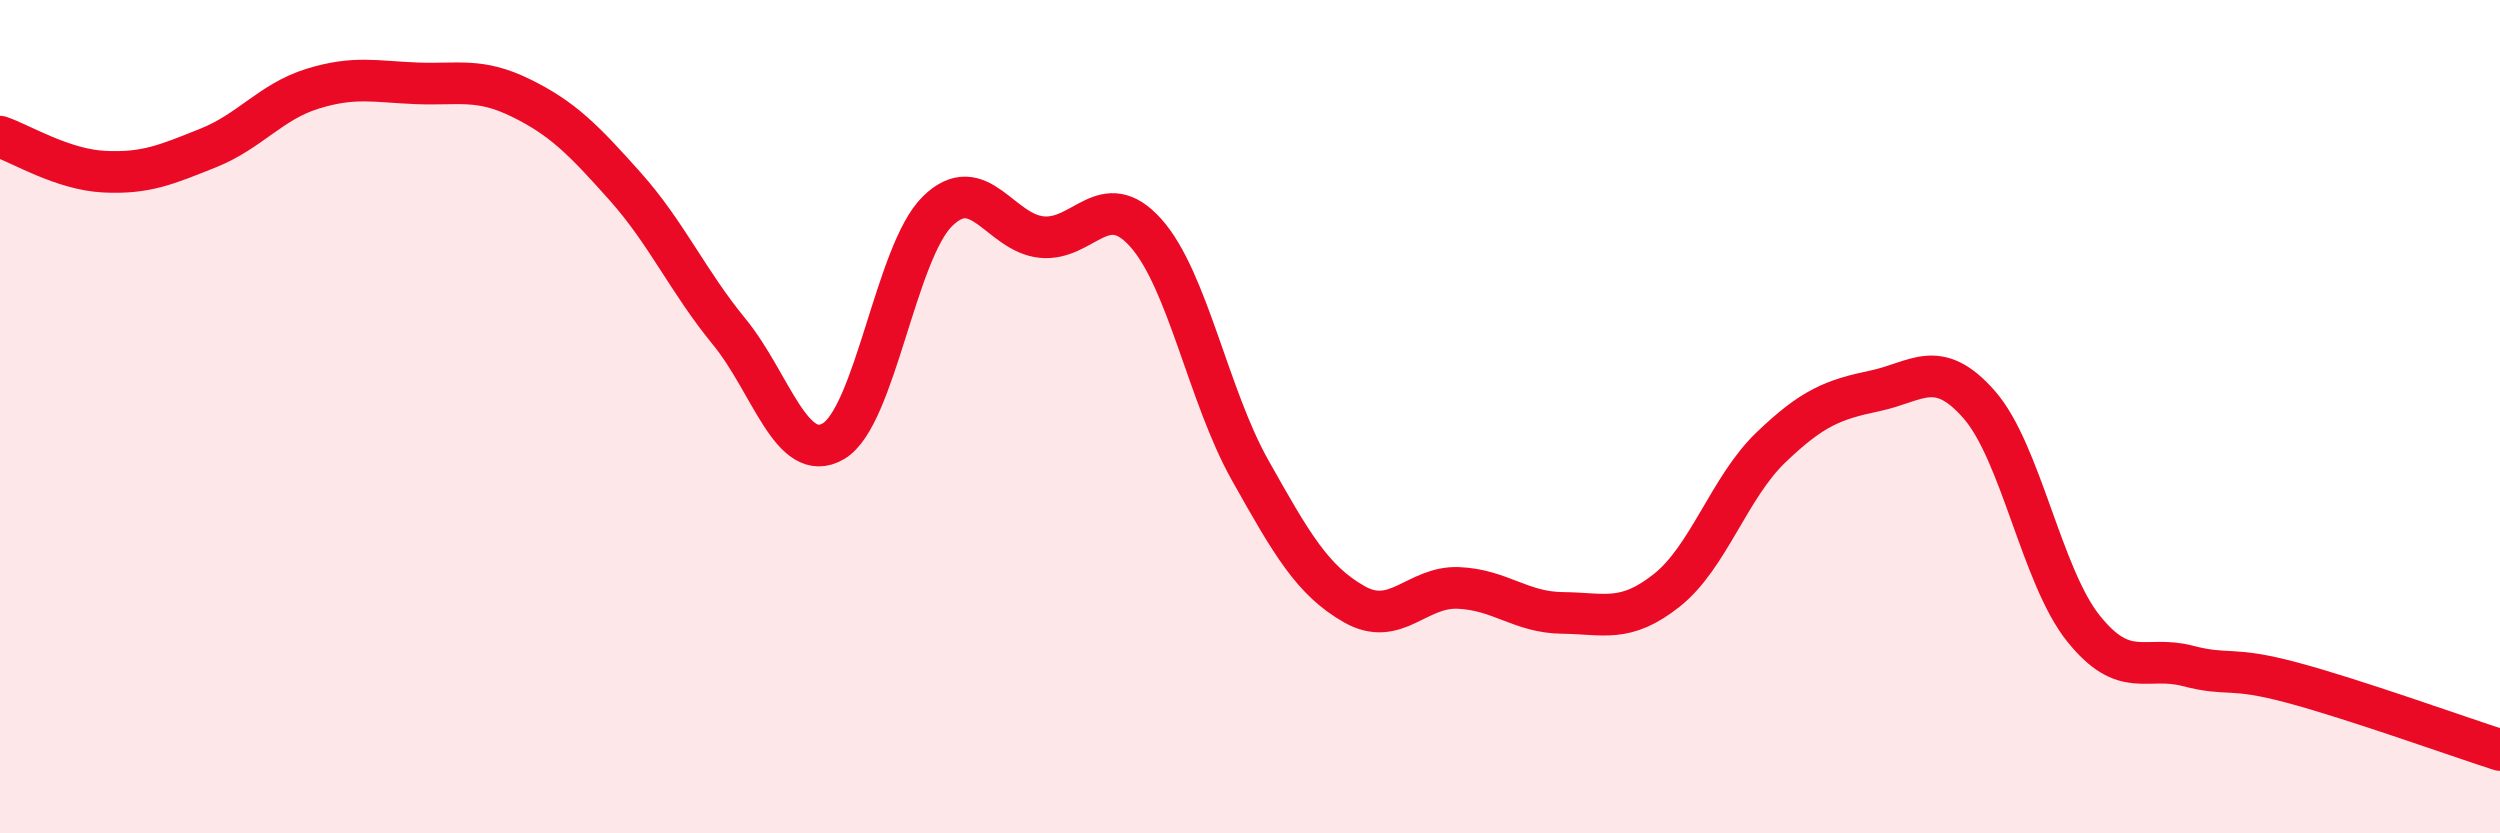
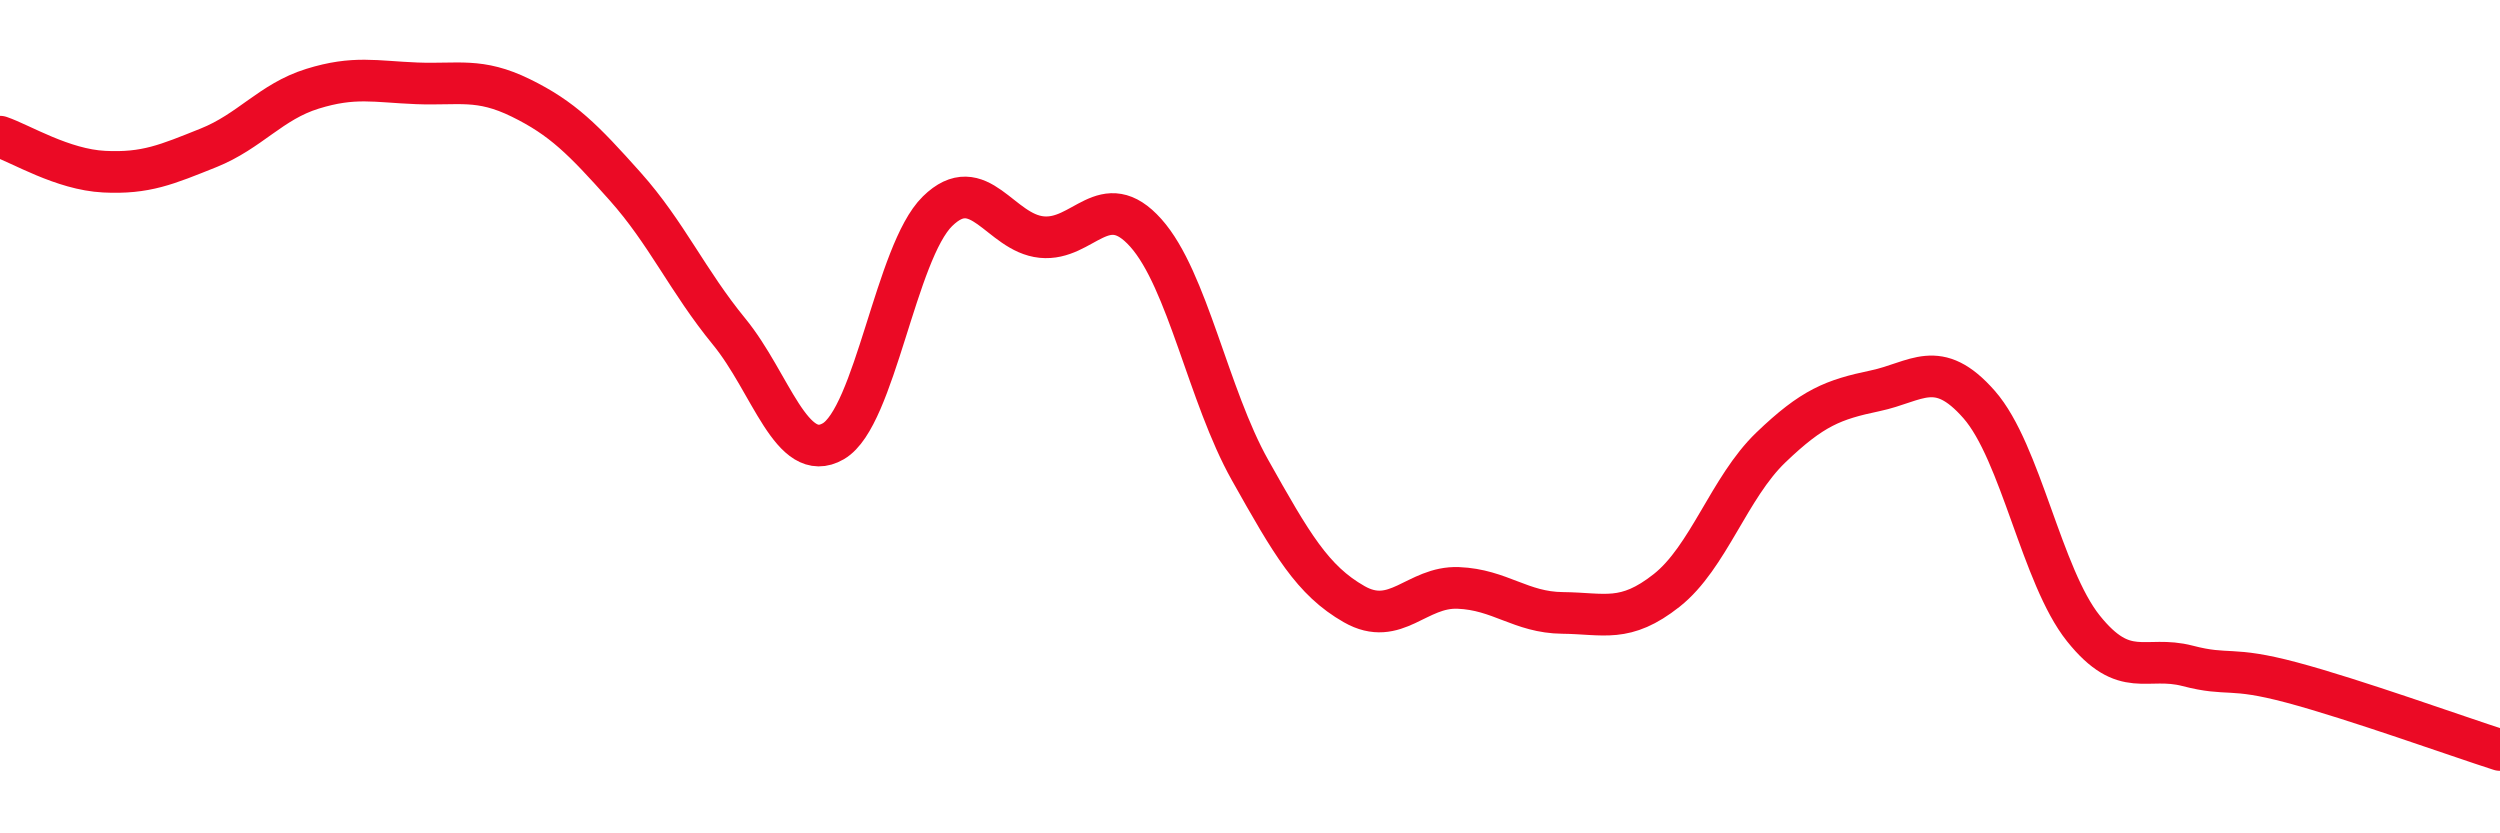
<svg xmlns="http://www.w3.org/2000/svg" width="60" height="20" viewBox="0 0 60 20">
-   <path d="M 0,3.28 C 0.5,3.45 1.5,4.07 2.5,4.12 C 3.5,4.17 4,3.95 5,3.55 C 6,3.15 6.5,2.44 7.5,2.13 C 8.5,1.82 9,1.96 10,2 C 11,2.04 11.5,1.86 12.5,2.35 C 13.5,2.84 14,3.35 15,4.47 C 16,5.59 16.5,6.74 17.5,7.96 C 18.5,9.18 19,11.17 20,10.59 C 21,10.01 21.5,6.05 22.5,5.07 C 23.5,4.09 24,5.59 25,5.69 C 26,5.79 26.5,4.47 27.5,5.59 C 28.5,6.71 29,9.5 30,11.28 C 31,13.06 31.5,13.93 32.5,14.5 C 33.5,15.07 34,14.07 35,14.11 C 36,14.15 36.5,14.7 37.5,14.71 C 38.5,14.72 39,14.96 40,14.17 C 41,13.38 41.5,11.7 42.5,10.74 C 43.5,9.78 44,9.59 45,9.38 C 46,9.17 46.5,8.57 47.5,9.71 C 48.5,10.85 49,13.83 50,15.08 C 51,16.33 51.5,15.72 52.5,15.98 C 53.5,16.24 53.5,15.98 55,16.38 C 56.5,16.78 59,17.68 60,18L60 20L0 20Z" fill="#EB0A25" opacity="0.1" stroke-linecap="round" stroke-linejoin="round" />
  <path d="M 0,3.28 C 0.5,3.45 1.5,4.07 2.5,4.12 C 3.5,4.17 4,3.95 5,3.55 C 6,3.15 6.5,2.44 7.5,2.13 C 8.5,1.82 9,1.96 10,2 C 11,2.04 11.5,1.86 12.5,2.35 C 13.5,2.84 14,3.35 15,4.47 C 16,5.59 16.5,6.74 17.5,7.96 C 18.5,9.18 19,11.17 20,10.59 C 21,10.01 21.5,6.05 22.5,5.07 C 23.5,4.09 24,5.59 25,5.69 C 26,5.79 26.5,4.47 27.5,5.59 C 28.5,6.71 29,9.5 30,11.28 C 31,13.06 31.5,13.93 32.5,14.5 C 33.5,15.07 34,14.07 35,14.11 C 36,14.15 36.5,14.7 37.5,14.71 C 38.5,14.72 39,14.96 40,14.17 C 41,13.38 41.5,11.7 42.5,10.74 C 43.5,9.78 44,9.59 45,9.38 C 46,9.17 46.5,8.57 47.5,9.71 C 48.5,10.85 49,13.83 50,15.08 C 51,16.33 51.5,15.72 52.5,15.98 C 53.5,16.24 53.5,15.98 55,16.38 C 56.5,16.78 59,17.68 60,18" stroke="#EB0A25" stroke-width="1" fill="none" stroke-linecap="round" stroke-linejoin="round" />
</svg>